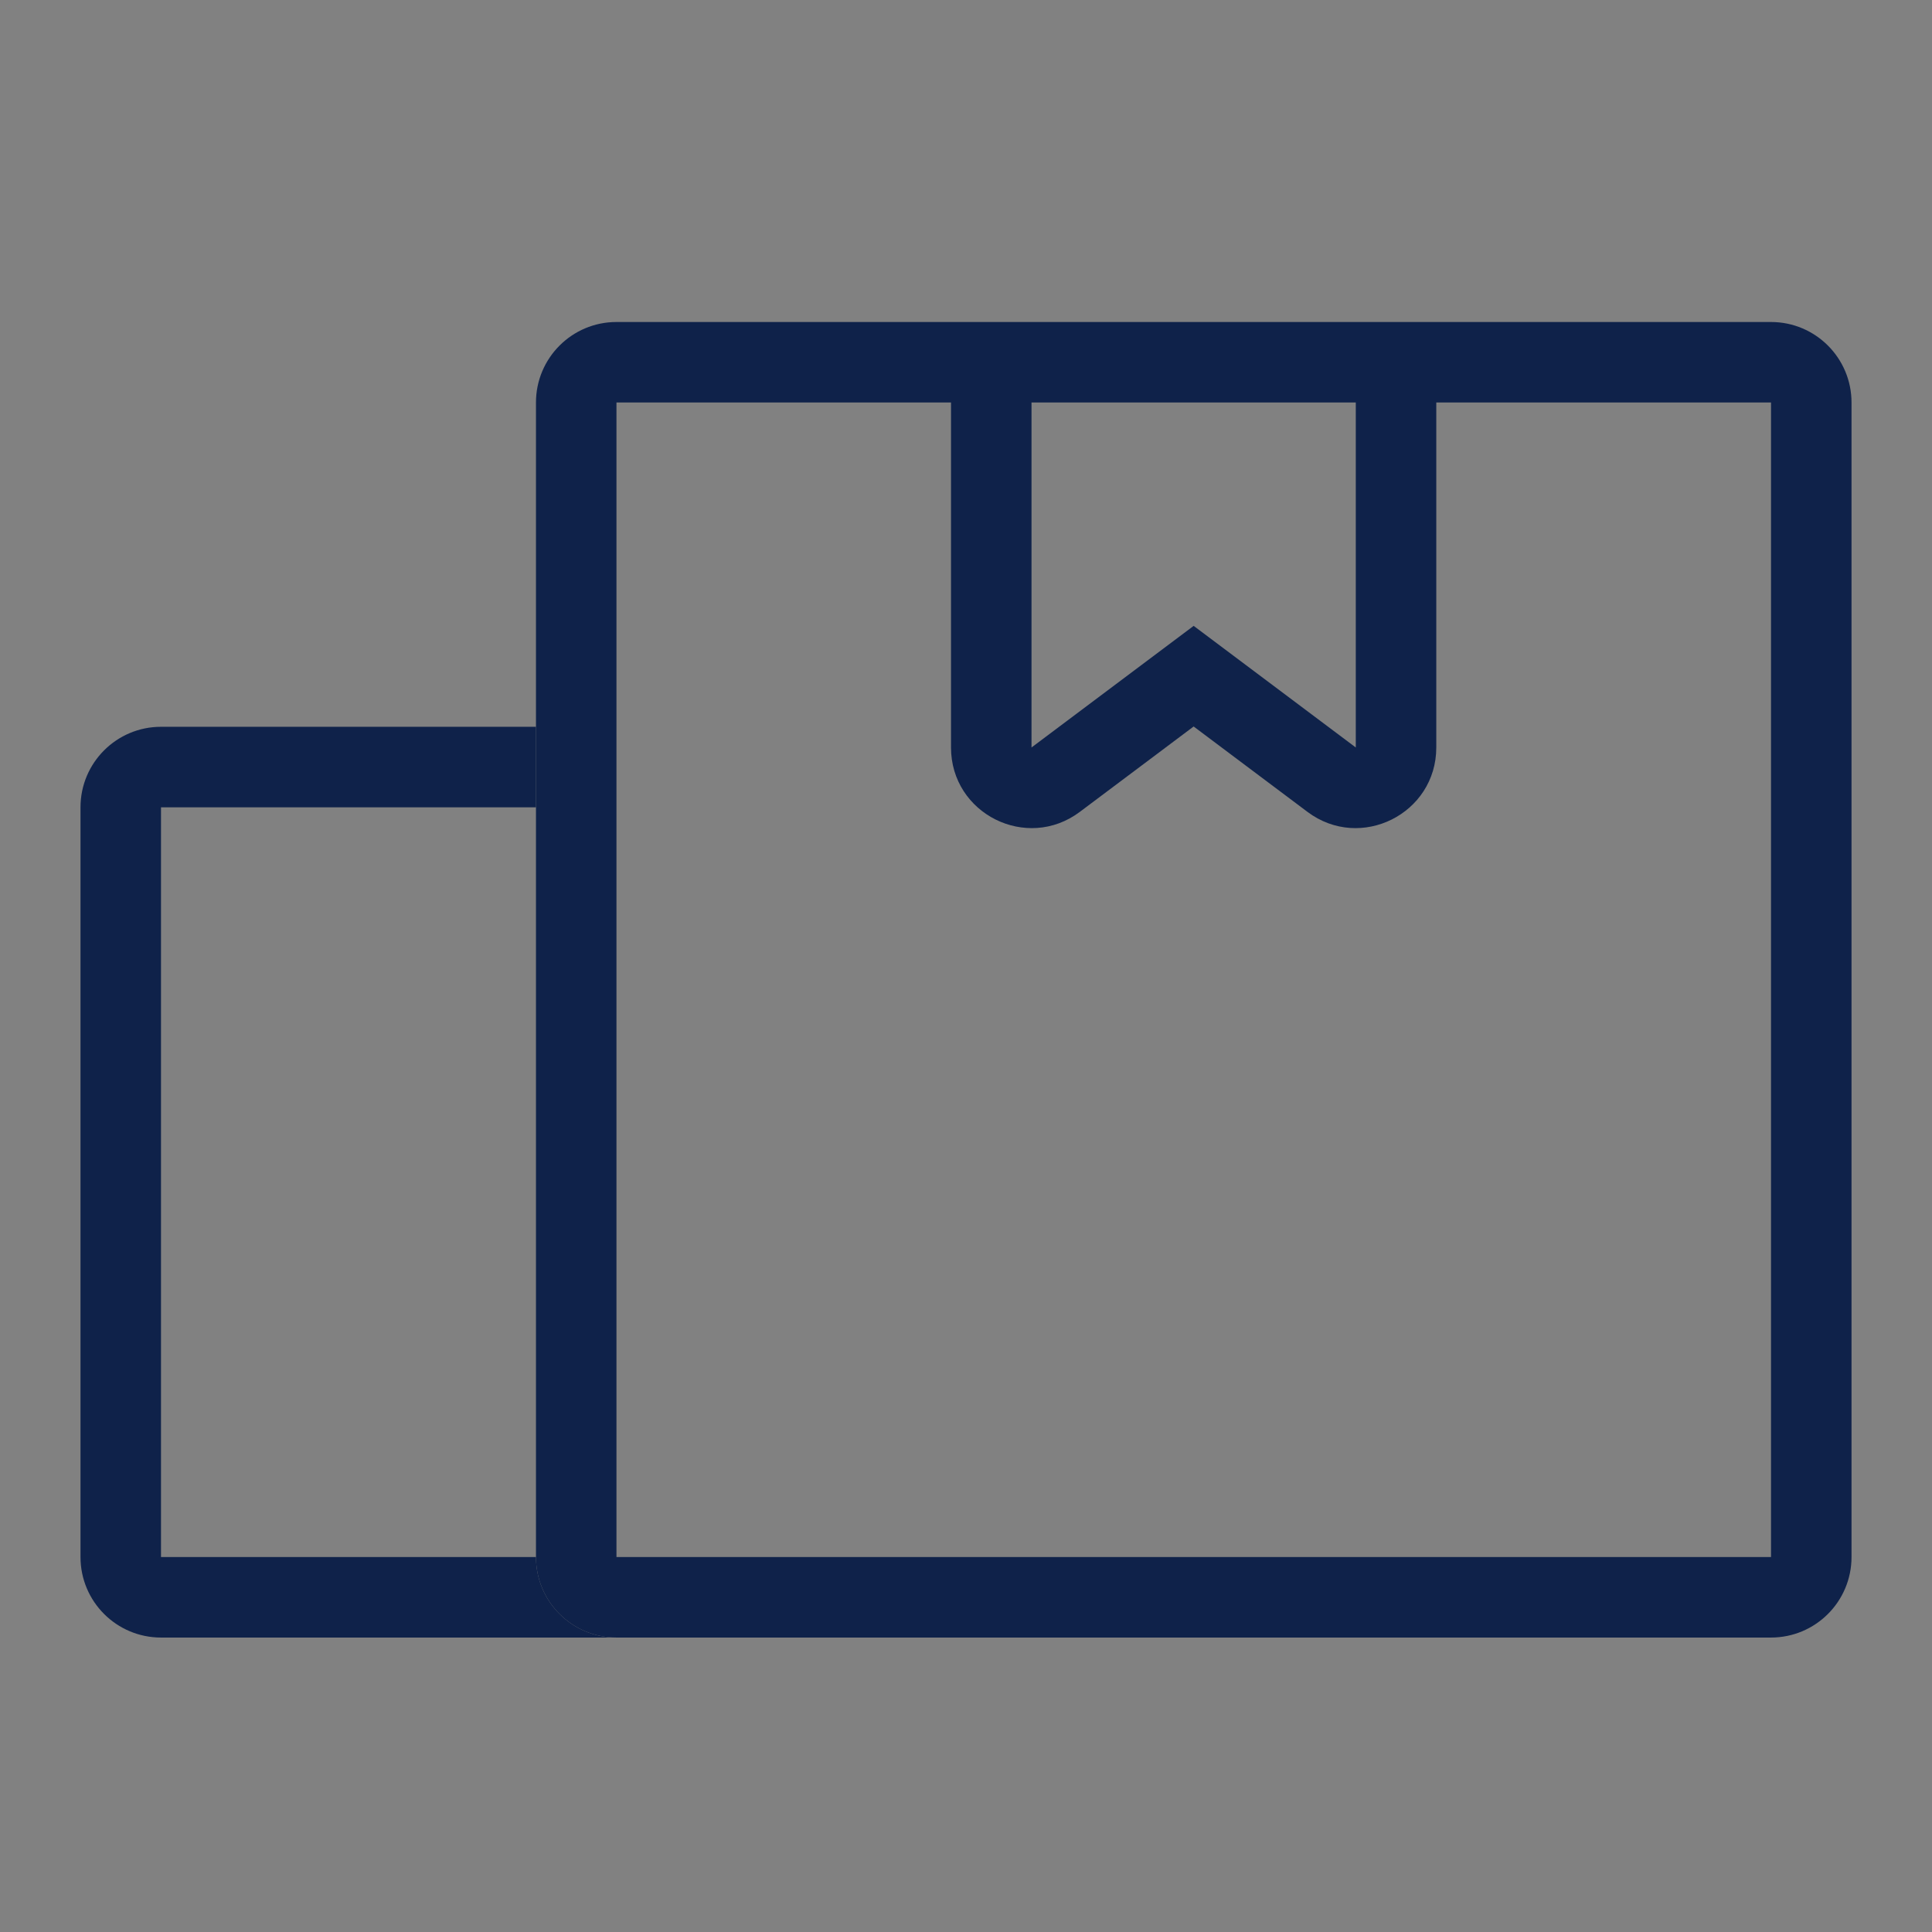
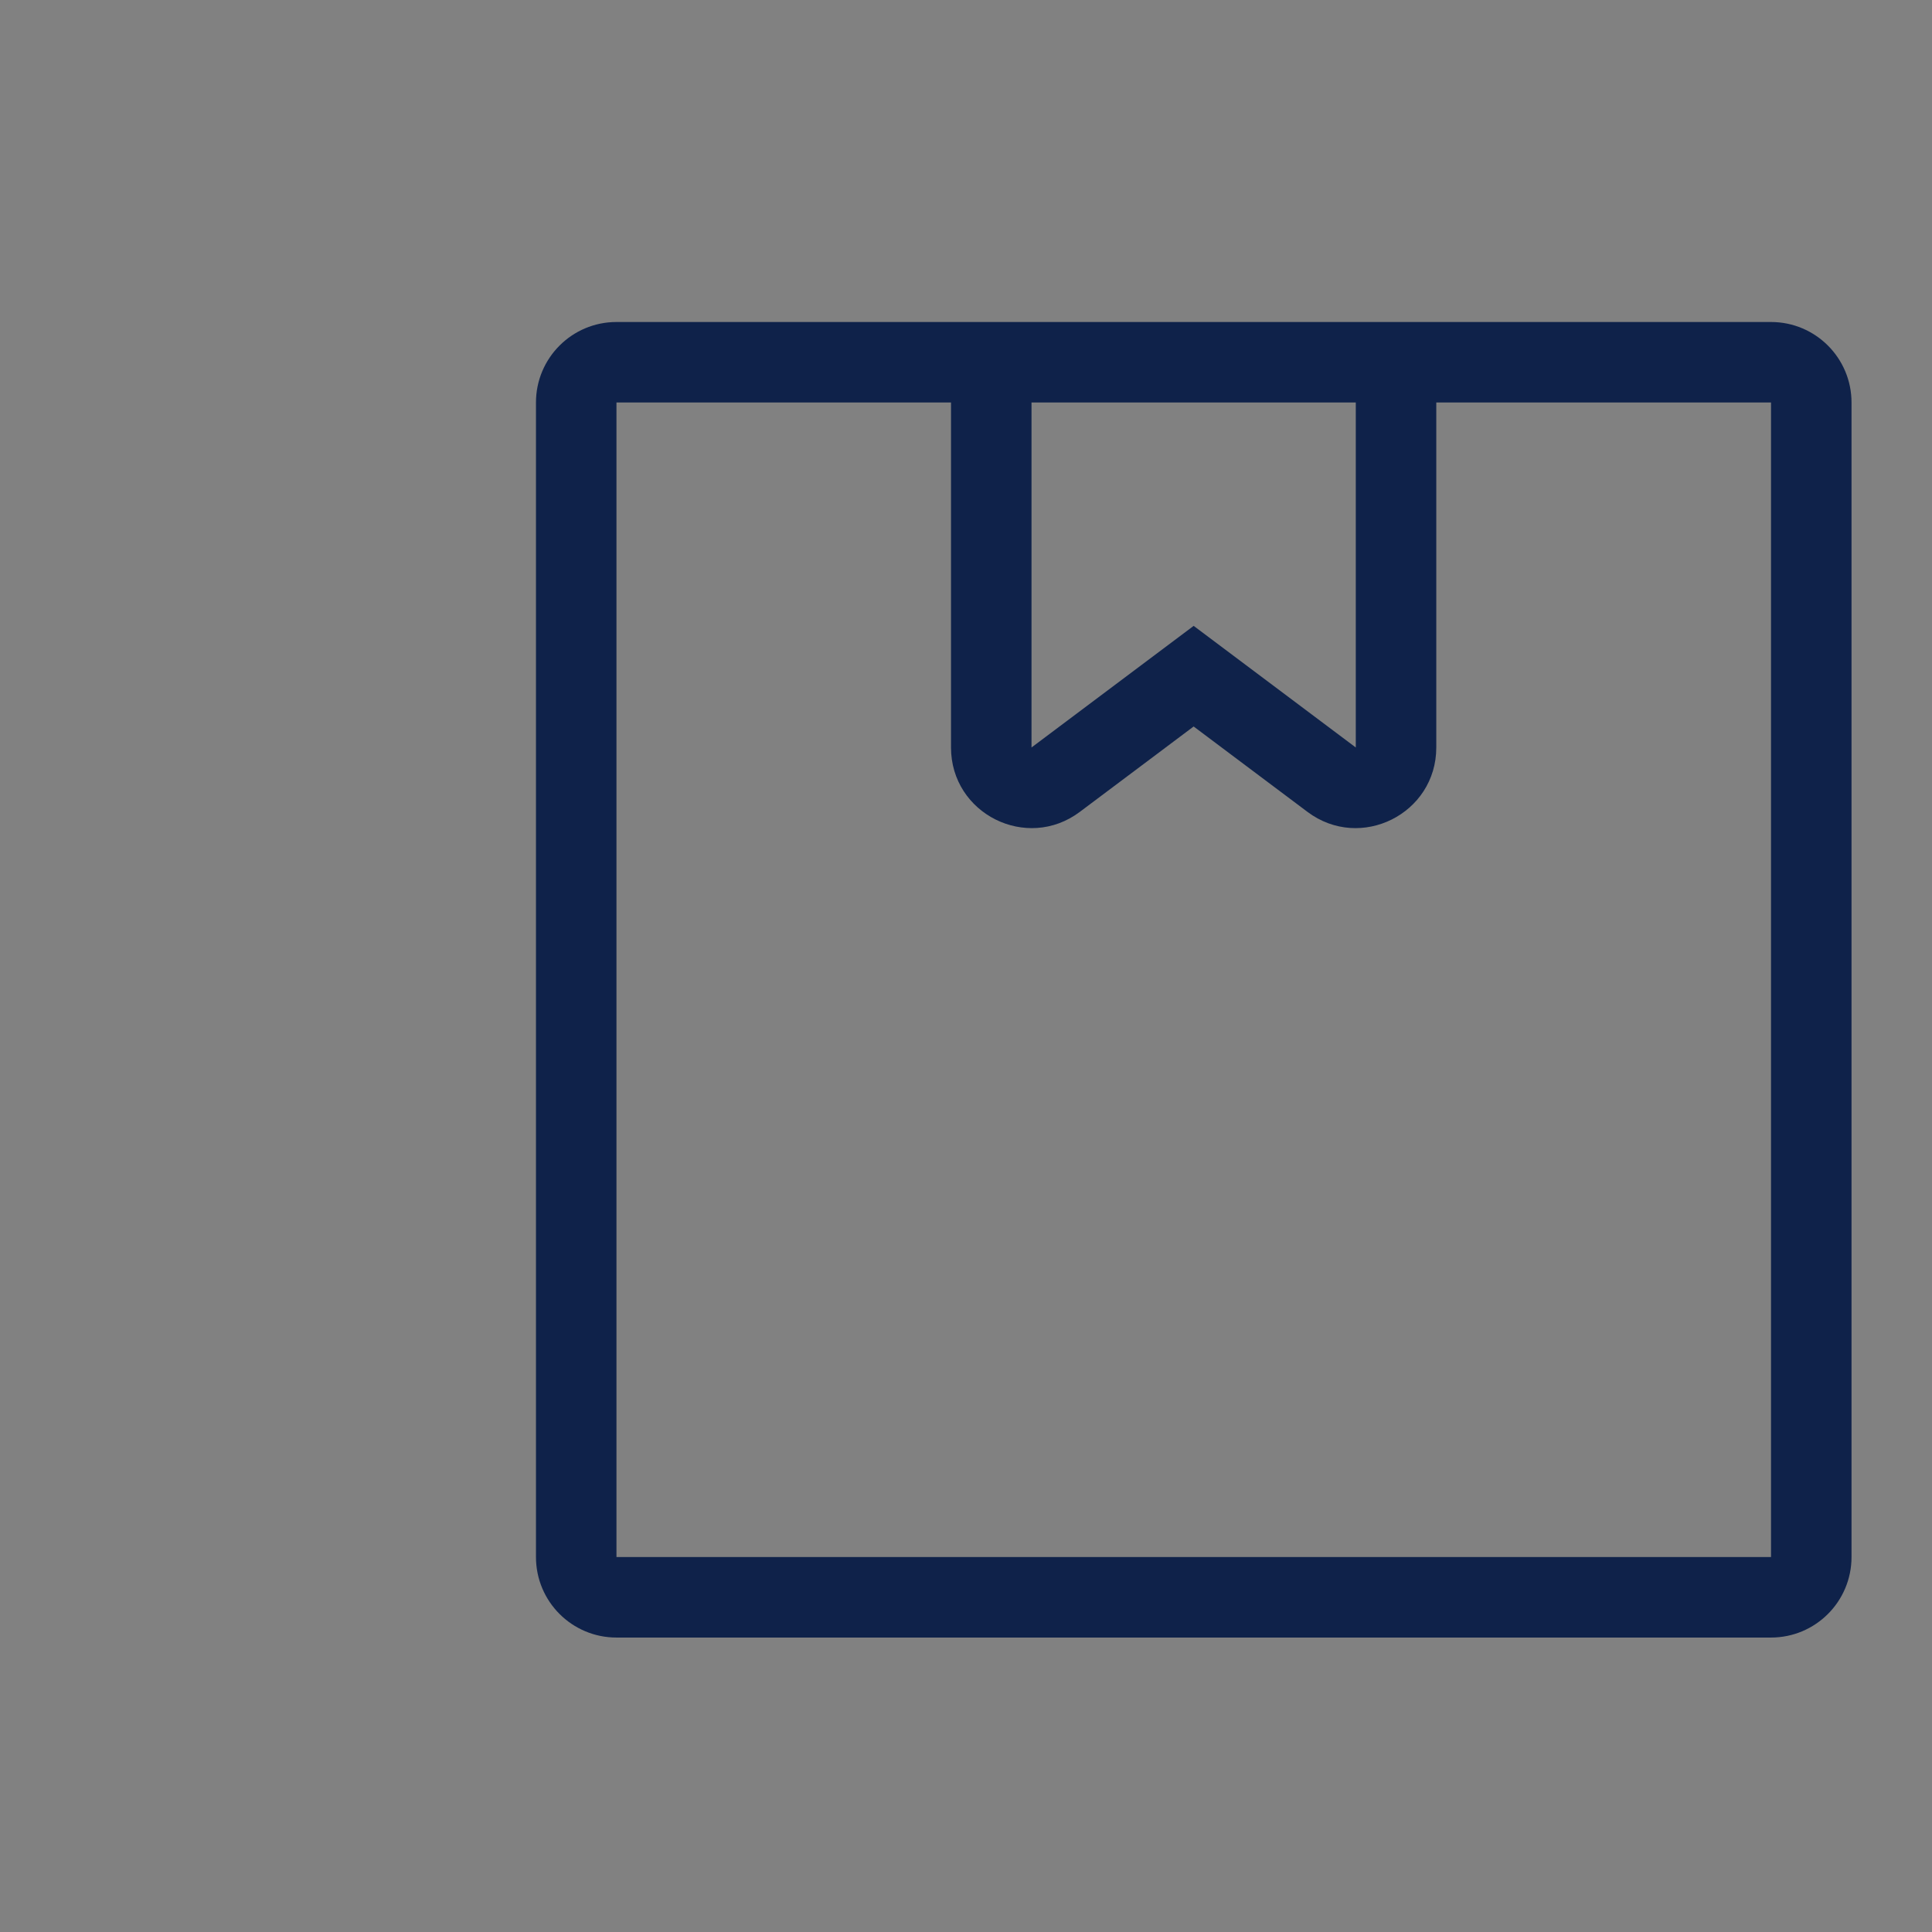
<svg xmlns="http://www.w3.org/2000/svg" width="96" height="96" viewBox="0 0 96 96" fill="none">
  <rect x="0" y="0" width="96" height="96" fill="#808080" stroke="none" />
  <g id="icon-package">
    <rect id="Rectangle" width="96" height="96" fill="white" fill-opacity="0.01" />
    <g id="Group 294">
-       <path id="Subtract" fill-rule="evenodd" clip-rule="evenodd" d="M26.632 36.114H8C5.791 36.114 4 37.905 4 40.114V77.369C4 79.578 5.791 81.369 8 81.369H50.284C50.291 81.369 50.298 81.369 50.306 81.369H30.632C28.423 81.369 26.632 79.578 26.632 77.369H8V40.114H26.632V36.114Z" fill="#0F224A" />
      <path id="Rectangle 2477 (Stroke)" fill-rule="evenodd" clip-rule="evenodd" d="M88.001 20H30.632V77.369L88.001 77.369L88.001 20ZM30.632 16C28.423 16 26.632 17.791 26.632 20V77.369C26.632 79.578 28.423 81.369 30.632 81.369H88.001C90.21 81.369 92.001 79.578 92.001 77.369V20C92.001 17.791 90.21 16 88.001 16H30.632Z" fill="#0F224A" />
      <path id="Vector 645 (Stroke)" fill-rule="evenodd" clip-rule="evenodd" d="M47.255 37.142V18.514H51.255V37.142L59.312 31.099L67.368 37.142L67.368 19.771H71.368V37.142C71.368 40.438 67.605 42.32 64.968 40.342L59.312 36.099L53.655 40.342C51.018 42.32 47.255 40.438 47.255 37.142Z" fill="#0F224A" />
    </g>
  </g>
</svg>